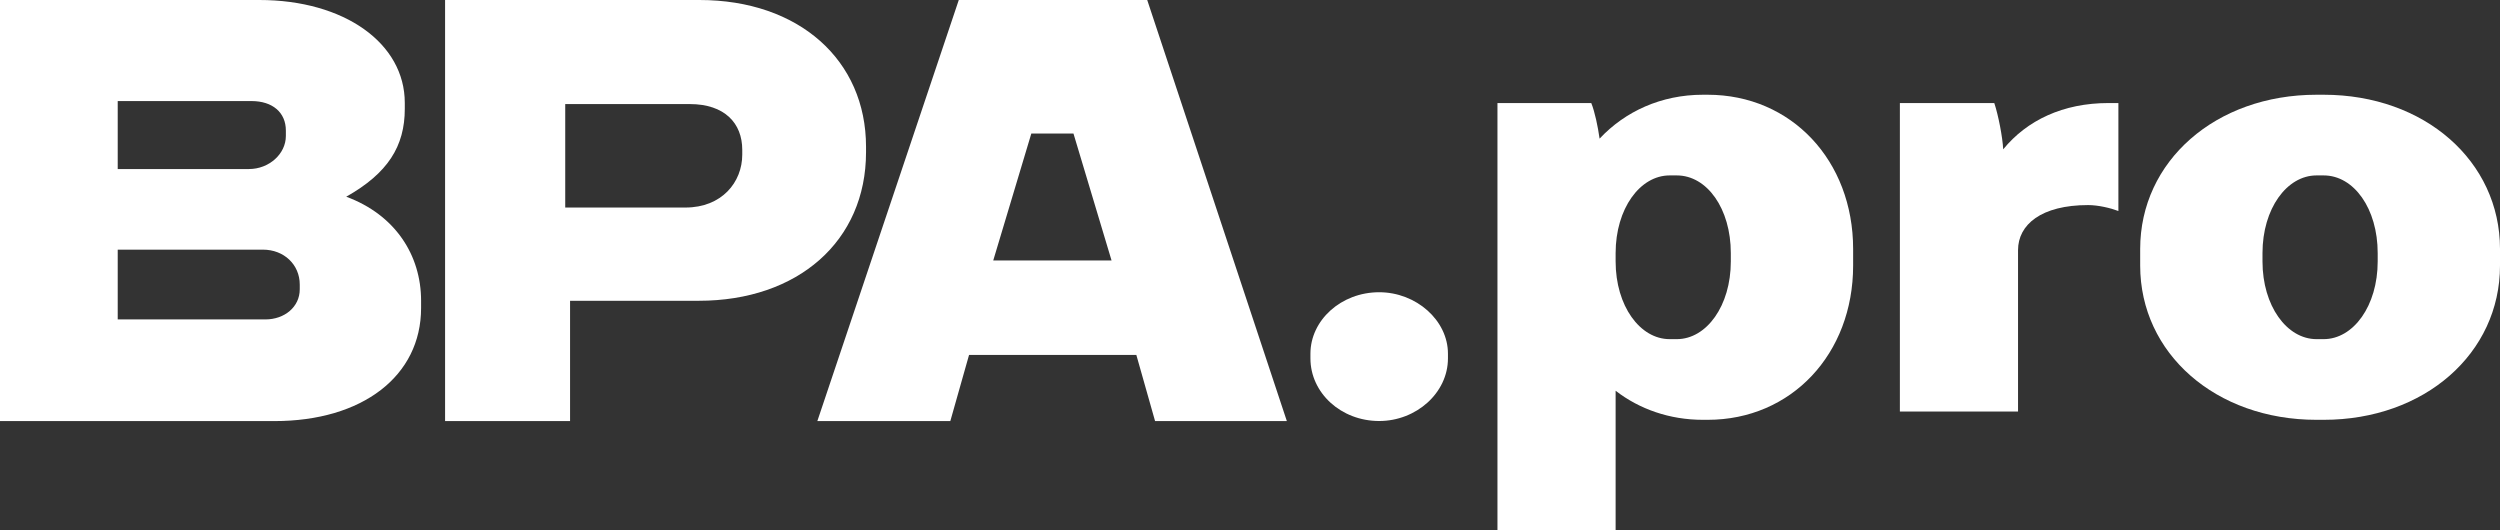
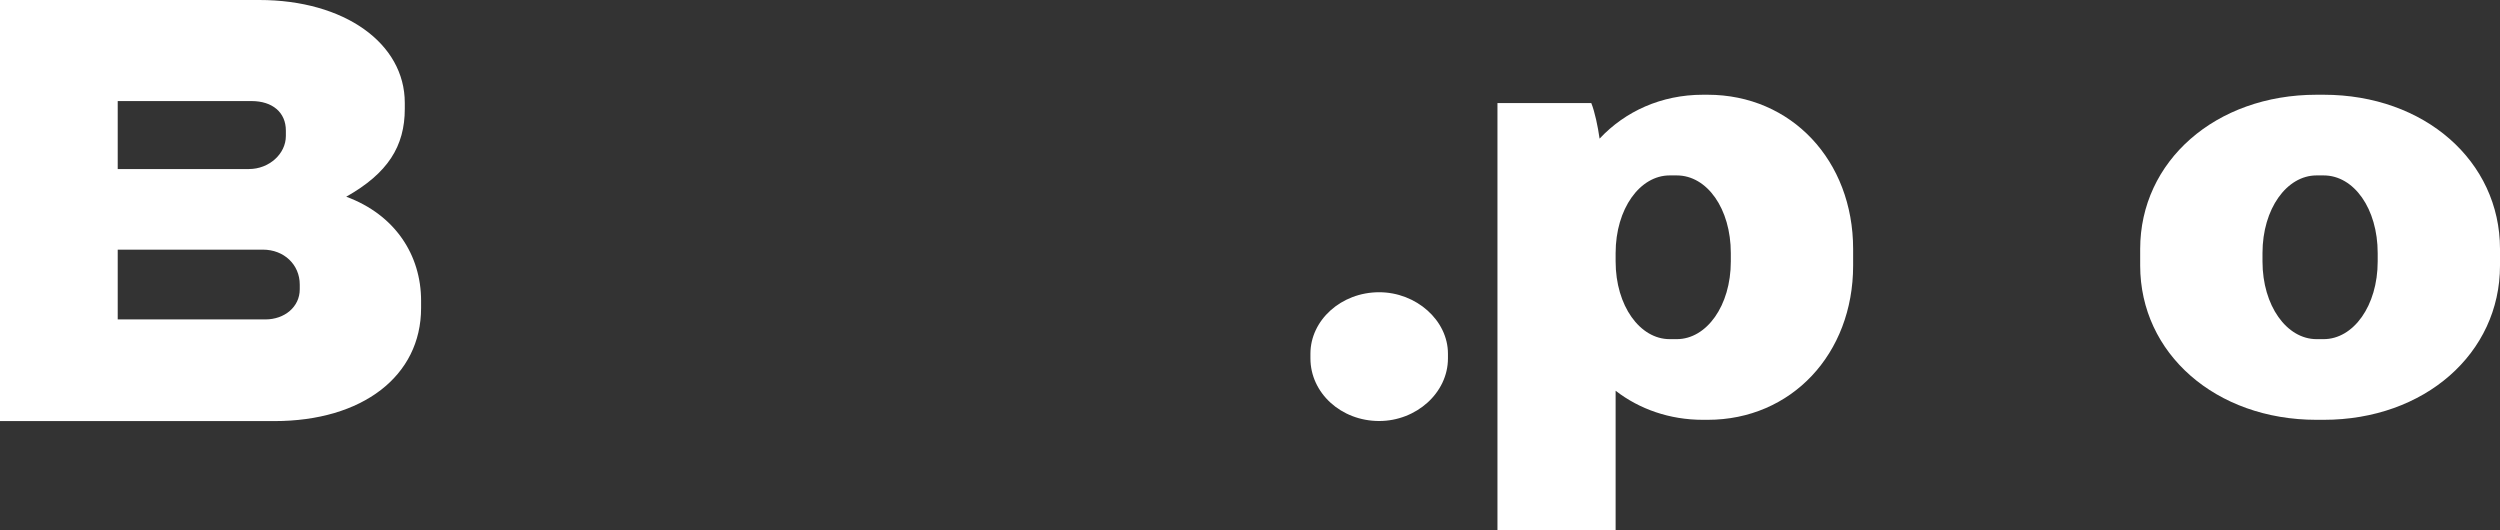
<svg xmlns="http://www.w3.org/2000/svg" width="1461" height="310" viewBox="0 0 1461 310" fill="none">
  <rect x="0" y="0" width="1461" height="310" fill="#333333" stroke="none" />
  <path d="M0 246.084V0H151.537C201.28 0 236.559 25.311 236.559 60.115V63.63C236.559 85.426 226.681 101.246 202.338 114.957C230.914 125.503 246.084 149.057 246.084 175.775V179.993C246.084 219.718 211.864 246.084 160.356 246.084H0ZM68.794 98.785H145.539C157.181 98.785 167.059 89.997 167.059 79.45V76.286C167.059 65.74 159.298 59.06 146.95 59.06H68.794V98.785ZM68.794 186.673H155.065C166.354 186.673 175.174 179.29 175.174 169.095V166.283C175.174 154.682 166.001 145.893 153.653 145.893H68.794V186.673Z" fill="white" />
-   <path d="M260.104 246.084V7.74309e-06H408.722C466.943 7.74309e-06 506.109 35.155 506.109 85.778V88.942C506.109 140.971 466.237 175.775 408.369 175.775H333.144V246.084H260.104ZM330.321 121.284H400.607C421.778 121.284 433.775 106.519 433.775 90.348V87.536C433.775 72.068 423.542 60.818 403.077 60.818H330.321V121.284Z" fill="white" />
-   <path d="M477.65 246.084L560.312 7.74309e-06H670.432L752.034 246.084H675.025L664.074 207.414H566.317L555.366 246.084H477.65ZM580.448 152.221H649.59L627.335 78.044H602.703L580.448 152.221Z" fill="white" />
  <path d="M805.997 246.038C783.673 246.038 765.814 229.619 765.814 209.438V206.702C765.814 187.204 783.673 170.785 805.997 170.785C827.635 170.785 846.181 187.204 846.181 206.702V209.438C846.181 229.619 827.635 246.038 805.997 246.038Z" fill="white" />
  <path d="M875.115 309.82V60.222H929.941C932.023 65.422 933.758 73.742 934.799 81.022C949.72 65.075 970.887 55.368 995.177 55.368H997.953C1046.88 55.368 1082.97 93.848 1082.97 145.501V155.208C1082.97 206.861 1046.88 245.34 997.953 245.34H995.177C975.745 245.34 958.048 239.1 944.168 228.354V309.82H875.115ZM975.745 198.194H979.909C997.259 198.194 1011.49 178.781 1011.49 152.781V147.928C1011.49 121.928 997.606 102.515 979.909 102.515H975.745C958.395 102.515 944.168 121.928 944.168 147.928V152.781C944.168 178.781 958.395 198.194 975.745 198.194Z" fill="white" />
-   <path d="M1110.29 240.487V60.222H1165.46C1167.89 67.502 1170.32 80.328 1170.67 87.262C1184.55 70.275 1205.72 60.222 1232.09 60.222H1237.99V123.315C1233.48 121.581 1226.19 119.848 1220.29 119.848C1192.88 119.848 1179.34 131.288 1179.34 146.194V240.487H1110.29Z" fill="white" />
  <path d="M1353.78 245.34C1294.79 245.34 1250.72 206.514 1250.72 155.208V145.501C1250.72 94.195 1294.79 55.368 1353.78 55.368H1357.94C1416.93 55.368 1461 94.195 1461 145.501V155.208C1461 206.514 1416.93 245.34 1357.94 245.34H1353.78ZM1353.78 198.194H1357.94C1375.29 198.194 1389.52 178.781 1389.52 152.781V147.928C1389.52 121.928 1375.64 102.515 1357.94 102.515H1353.78C1336.43 102.515 1322.2 121.928 1322.2 147.928V152.781C1322.2 178.781 1336.43 198.194 1353.78 198.194Z" fill="white" />
</svg>